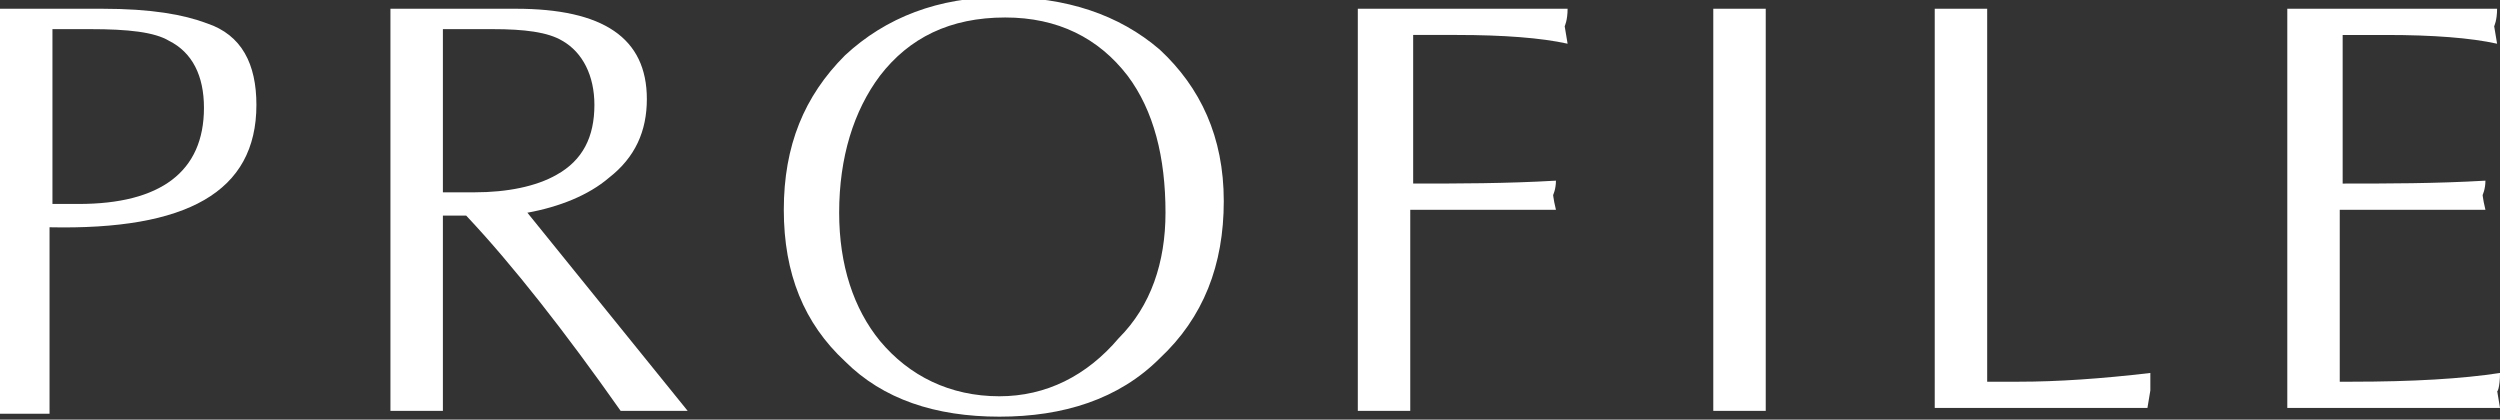
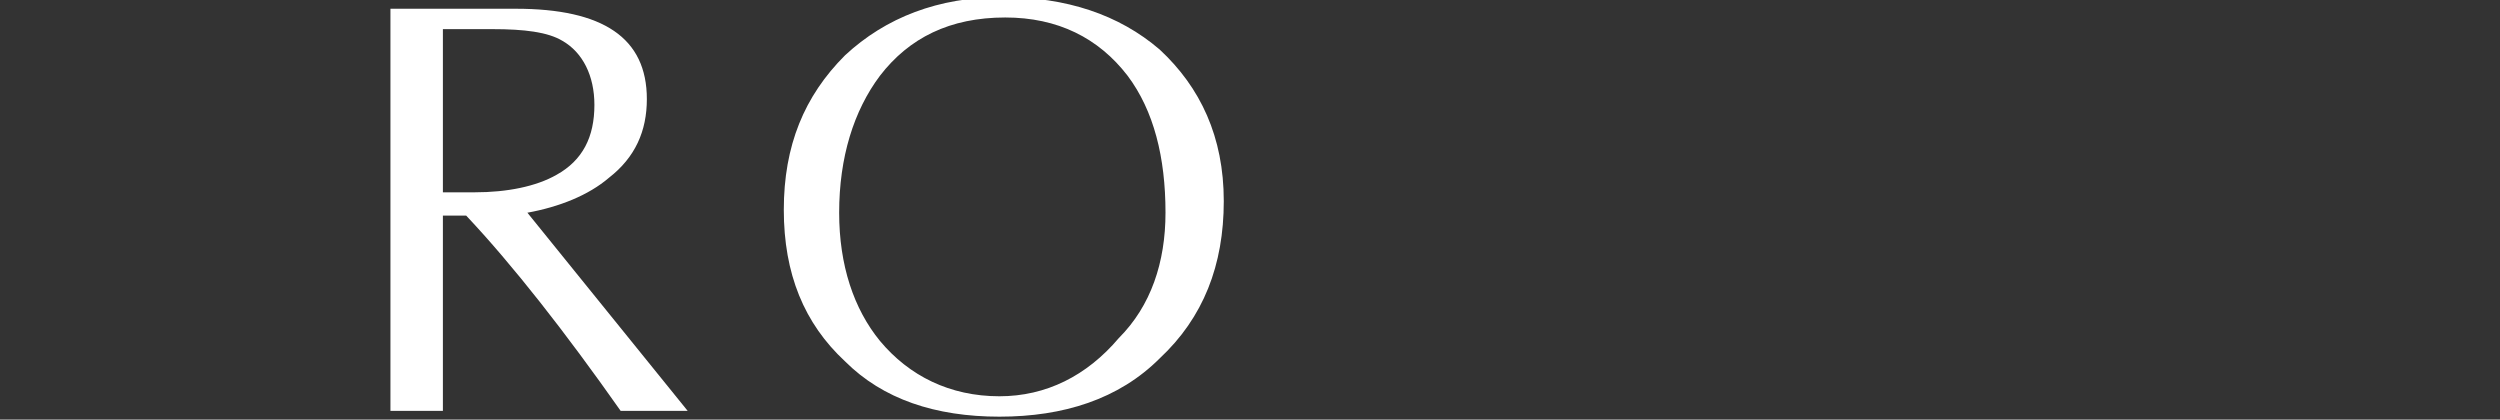
<svg xmlns="http://www.w3.org/2000/svg" version="1.1" id="レイヤー_1" x="0px" y="0px" viewBox="0 0 85.8 14.4" style="enable-background:new 0 0 85.8 14.4;" xml:space="preserve">
  <rect x="0" y="0" width="85.8" height="14.4" fill="#333333" stroke="none" />
  <style type="text/css">
	.st0{fill:#FFFFFF;}
</style>
  <g>
-     <path class="st0" d="M8.8,3.6c0,3-2.4,4.3-7.1,4.2v6.4c-0.6,0-1.2,0-1.8,0V0.3h3.6c1.7,0,2.8,0.2,3.6,0.5C8.3,1.2,8.8,2.2,8.8,3.6z    M7,3.7c0-1.1-0.4-1.9-1.2-2.3C5.3,1.1,4.4,1,3.1,1c-0.4,0-0.9,0-1.3,0V7c0.3,0,0.6,0,0.9,0C5.5,7,7,5.9,7,3.7z" />
-     <path class="st0" d="M23.6,14.1c-0.8,0-1.6,0-2.3,0c-1.9-2.7-3.7-5-5.3-6.7h-0.8v6.7c-0.6,0-1.2,0-1.8,0V0.3h4.3c3,0,4.5,1,4.5,3.1   c0,1.1-0.4,2-1.3,2.7c-0.7,0.6-1.7,1-2.8,1.2L23.6,14.1z M20.4,3.6c0-1-0.4-1.8-1.1-2.2C18.8,1.1,18,1,16.9,1c-0.5,0-1,0-1.7,0v5.6   c0.4,0,0.7,0,1.1,0c1.1,0,2.1-0.2,2.8-0.6C20,5.5,20.4,4.7,20.4,3.6z" />
+     <path class="st0" d="M23.6,14.1c-0.8,0-1.6,0-2.3,0c-1.9-2.7-3.7-5-5.3-6.7h-0.8v6.7c-0.6,0-1.2,0-1.8,0V0.3h4.3c3,0,4.5,1,4.5,3.1   c0,1.1-0.4,2-1.3,2.7c-0.7,0.6-1.7,1-2.8,1.2L23.6,14.1M20.4,3.6c0-1-0.4-1.8-1.1-2.2C18.8,1.1,18,1,16.9,1c-0.5,0-1,0-1.7,0v5.6   c0.4,0,0.7,0,1.1,0c1.1,0,2.1-0.2,2.8-0.6C20,5.5,20.4,4.7,20.4,3.6z" />
    <path class="st0" d="M42,6.9c0,2.2-0.7,4-2.2,5.4c-1.4,1.4-3.3,2-5.5,2c-2.2,0-4-0.6-5.3-1.9c-1.4-1.3-2.1-3-2.1-5.2   c0-2.2,0.7-3.9,2.1-5.3c1.4-1.3,3.2-2,5.4-2c2.2,0,4,0.6,5.4,1.8C41.2,3,42,4.7,42,6.9z M40,7.3c0-1.9-0.4-3.5-1.3-4.7   c-1-1.3-2.4-2-4.2-2c-1.9,0-3.3,0.7-4.3,2c-0.9,1.2-1.4,2.8-1.4,4.7c0,1.8,0.5,3.3,1.4,4.4c1,1.2,2.4,1.9,4.1,1.9   c1.6,0,3-0.7,4.1-2C39.5,10.5,40,9,40,7.3z" />
-     <path class="st0" d="M53.8,1.5c-0.9-0.2-2.2-0.3-3.8-0.3h-1.5v5.1c1.5,0,3.2,0,4.9-0.1c0,0.3-0.1,0.5-0.1,0.5c0-0.1,0,0.1,0.1,0.5   c-0.1,0-0.4,0-0.9,0c-0.4,0-0.7,0-0.9,0h-3.2v6.9c-0.6,0-1.2,0-1.8,0V0.3h7.2c0,0.4-0.1,0.6-0.1,0.6L53.8,1.5z" />
-     <path class="st0" d="M60.6,14.1c-0.6,0-1.2,0-1.8,0V0.3c0.6,0,1.2,0,1.8,0V14.1z" />
-     <path class="st0" d="M73.7,14h-7.3V0.3c0.5,0,1.1,0,1.8,0v12.8h1.1c1.3,0,2.8-0.1,4.5-0.3l0,0.6L73.7,14z" />
-     <path class="st0" d="M85.8,14h-7.3V0.3h7.2c0,0.4-0.1,0.6-0.1,0.6l0.1,0.6c-0.9-0.2-2.2-0.3-3.8-0.3h-1.5v5.1c1.5,0,3.2,0,4.9-0.1   c0,0.3-0.1,0.5-0.1,0.5c0-0.1,0,0.1,0.1,0.5c-0.1,0-0.4,0-0.9,0c-0.4,0-0.7,0-0.9,0h-3.2v5.9h0.4c2.1,0,3.8-0.1,5.1-0.3   c0,0.5-0.1,0.7-0.1,0.6L85.8,14z" />
  </g>
</svg>